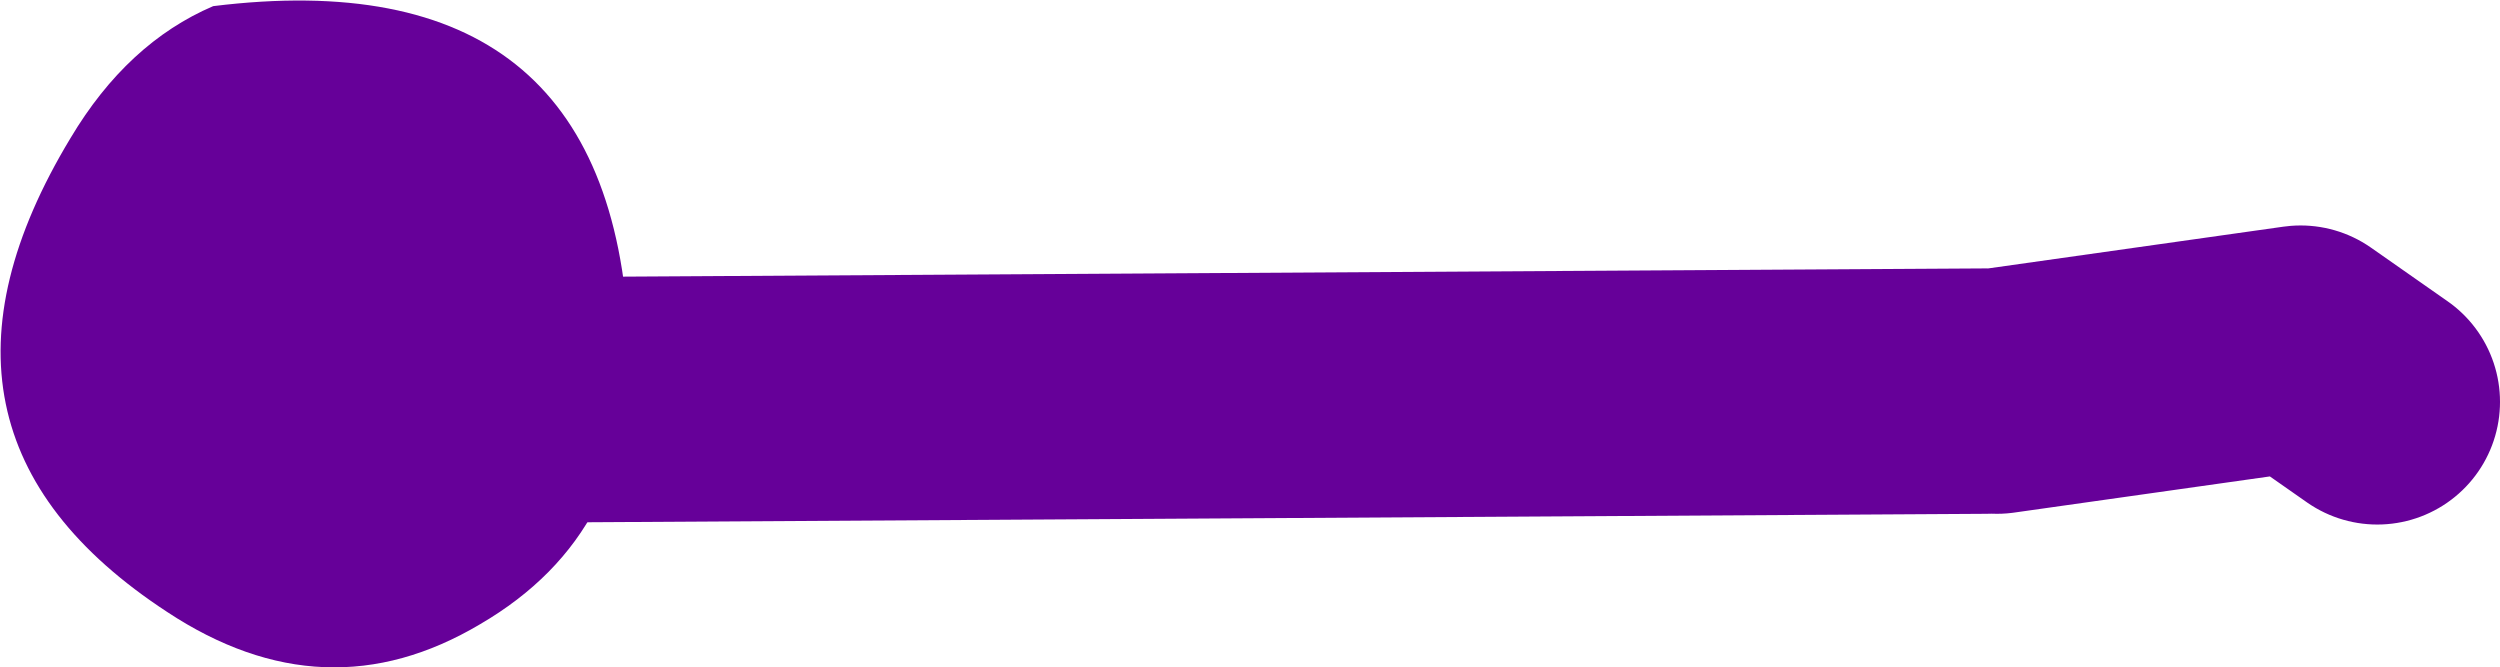
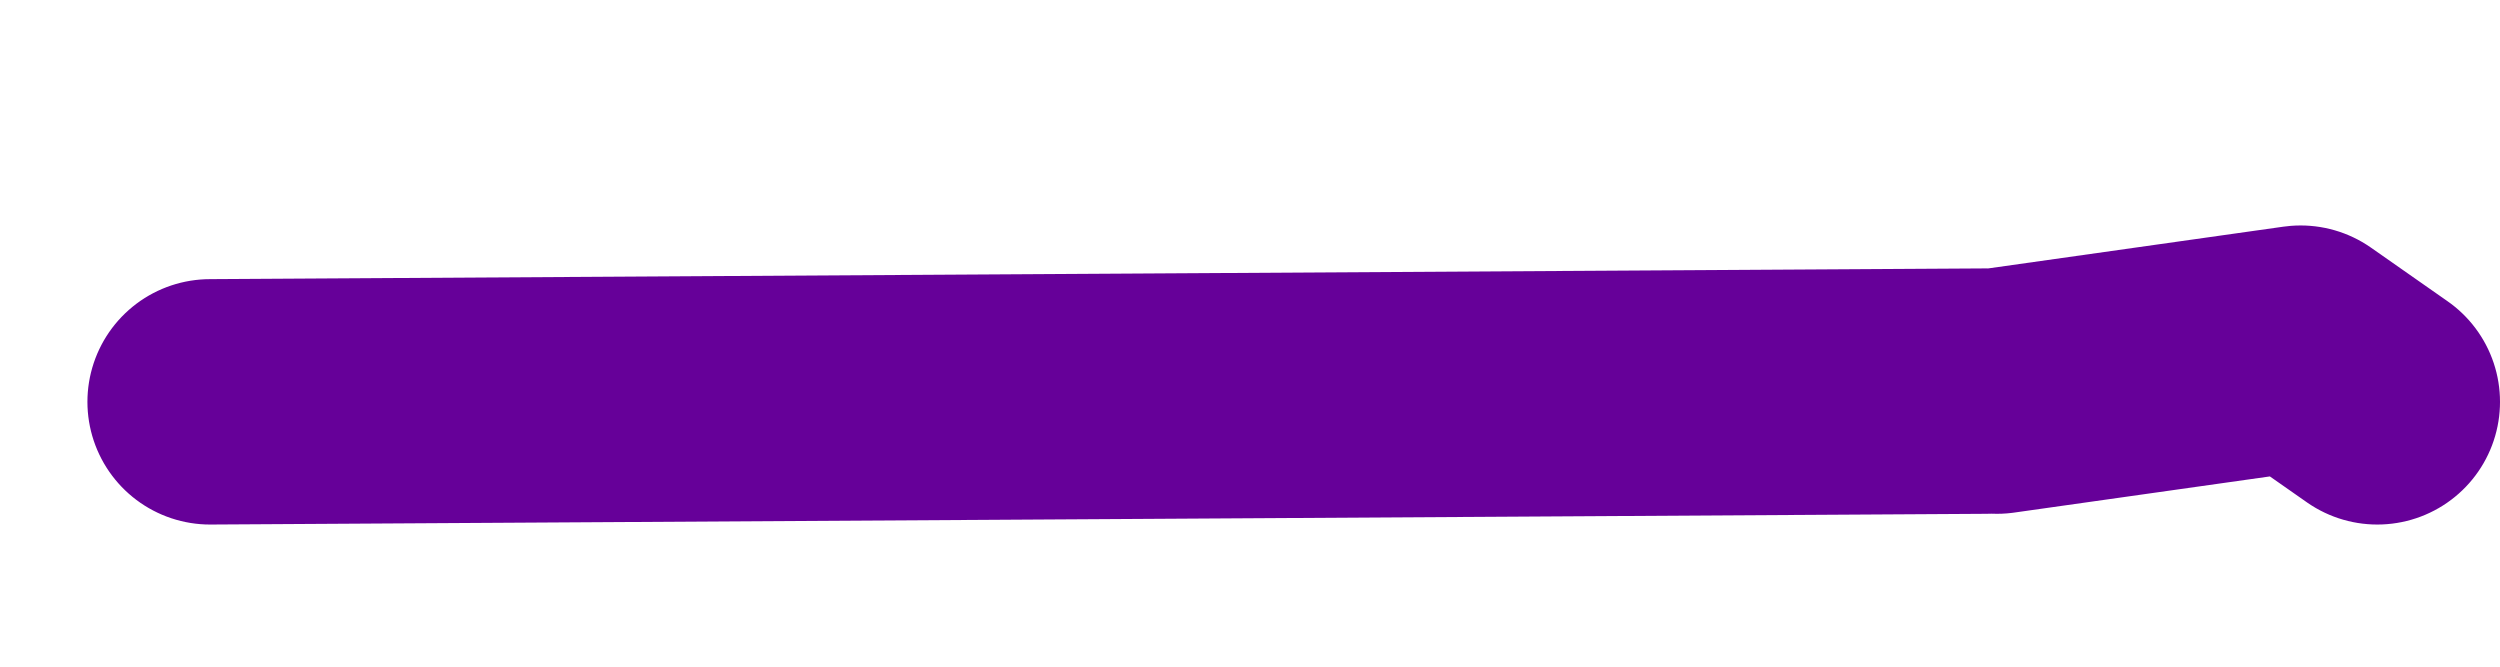
<svg xmlns="http://www.w3.org/2000/svg" height="21.75px" width="81.5px">
  <g transform="matrix(1.0, 0.0, 0.0, 1.0, 169.45, -74.0)">
    <path d="M-104.35 86.75 L-94.45 85.35 -91.95 87.1 M-162.6 87.1 L-104.7 86.75" fill="none" stroke="#660099" stroke-linecap="round" stroke-linejoin="round" stroke-width="8.0" />
-     <path d="M-153.8 94.35 Q-158.85 97.35 -164.0 93.95 -172.95 88.1 -167.15 78.5 -165.3 75.4 -162.5 74.2 -149.55 72.6 -148.95 85.0 -148.65 91.35 -153.8 94.35" fill="#660099" fill-rule="evenodd" stroke="none" />
  </g>
</svg>